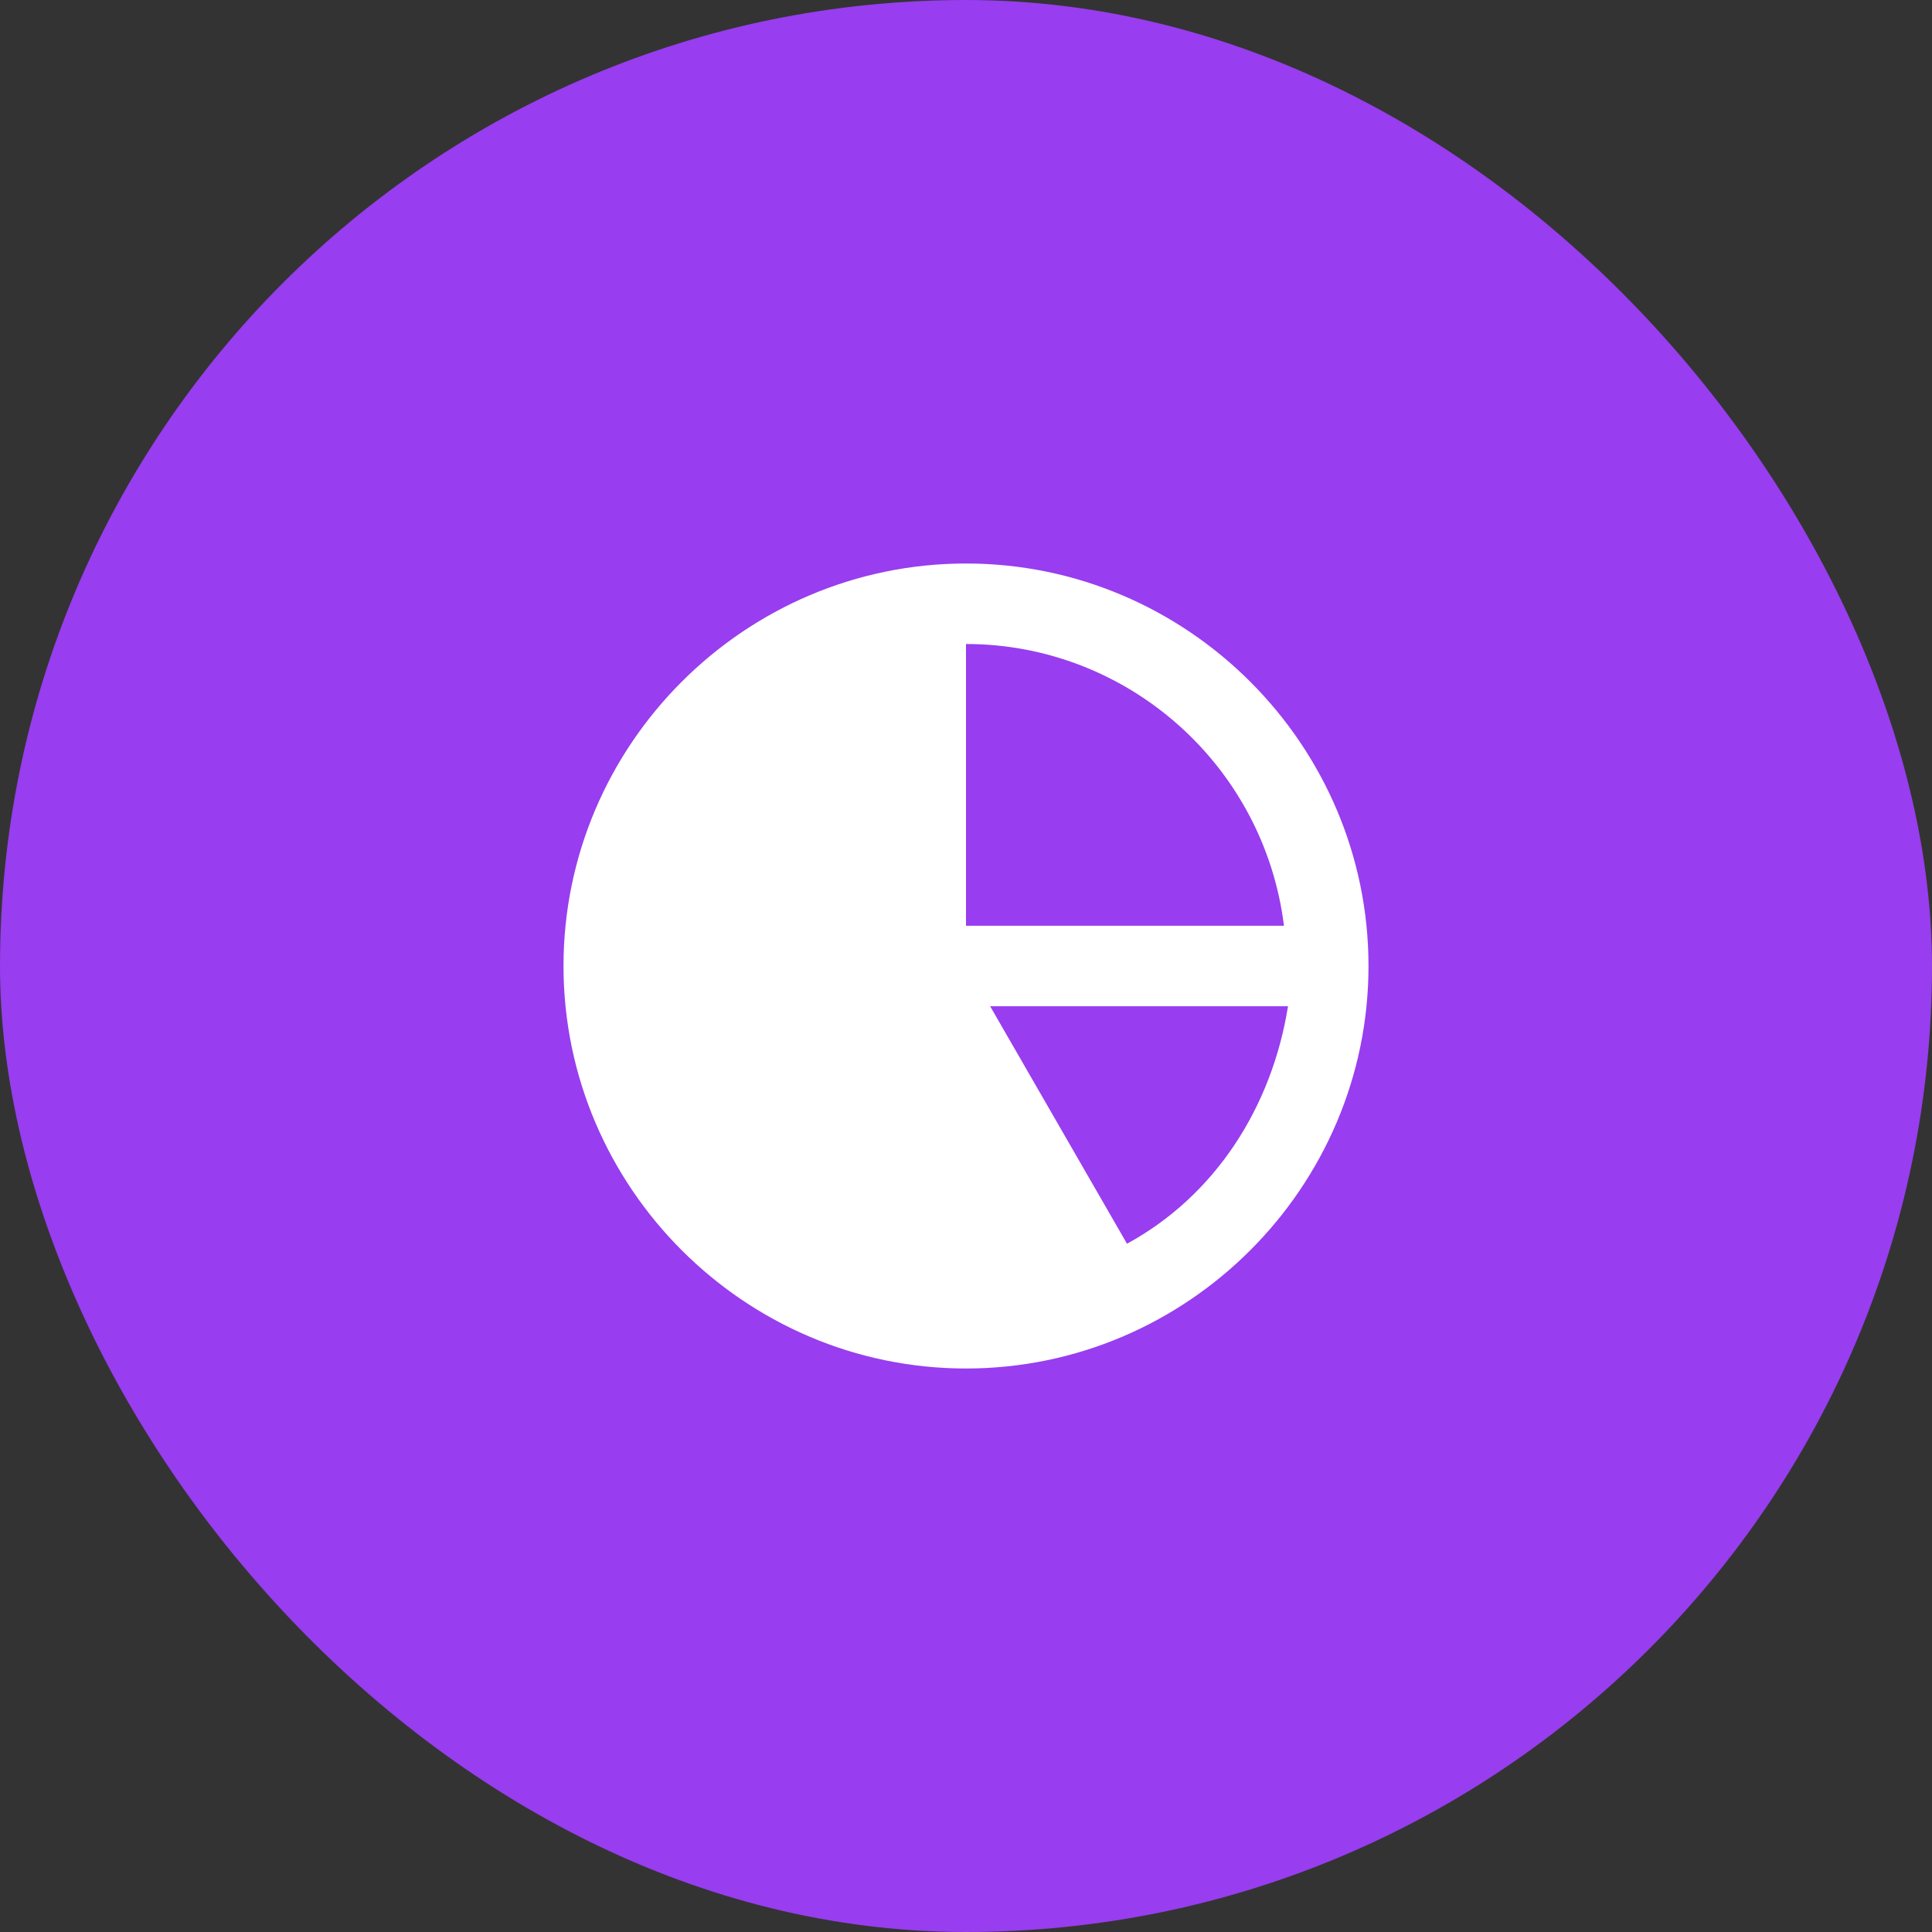
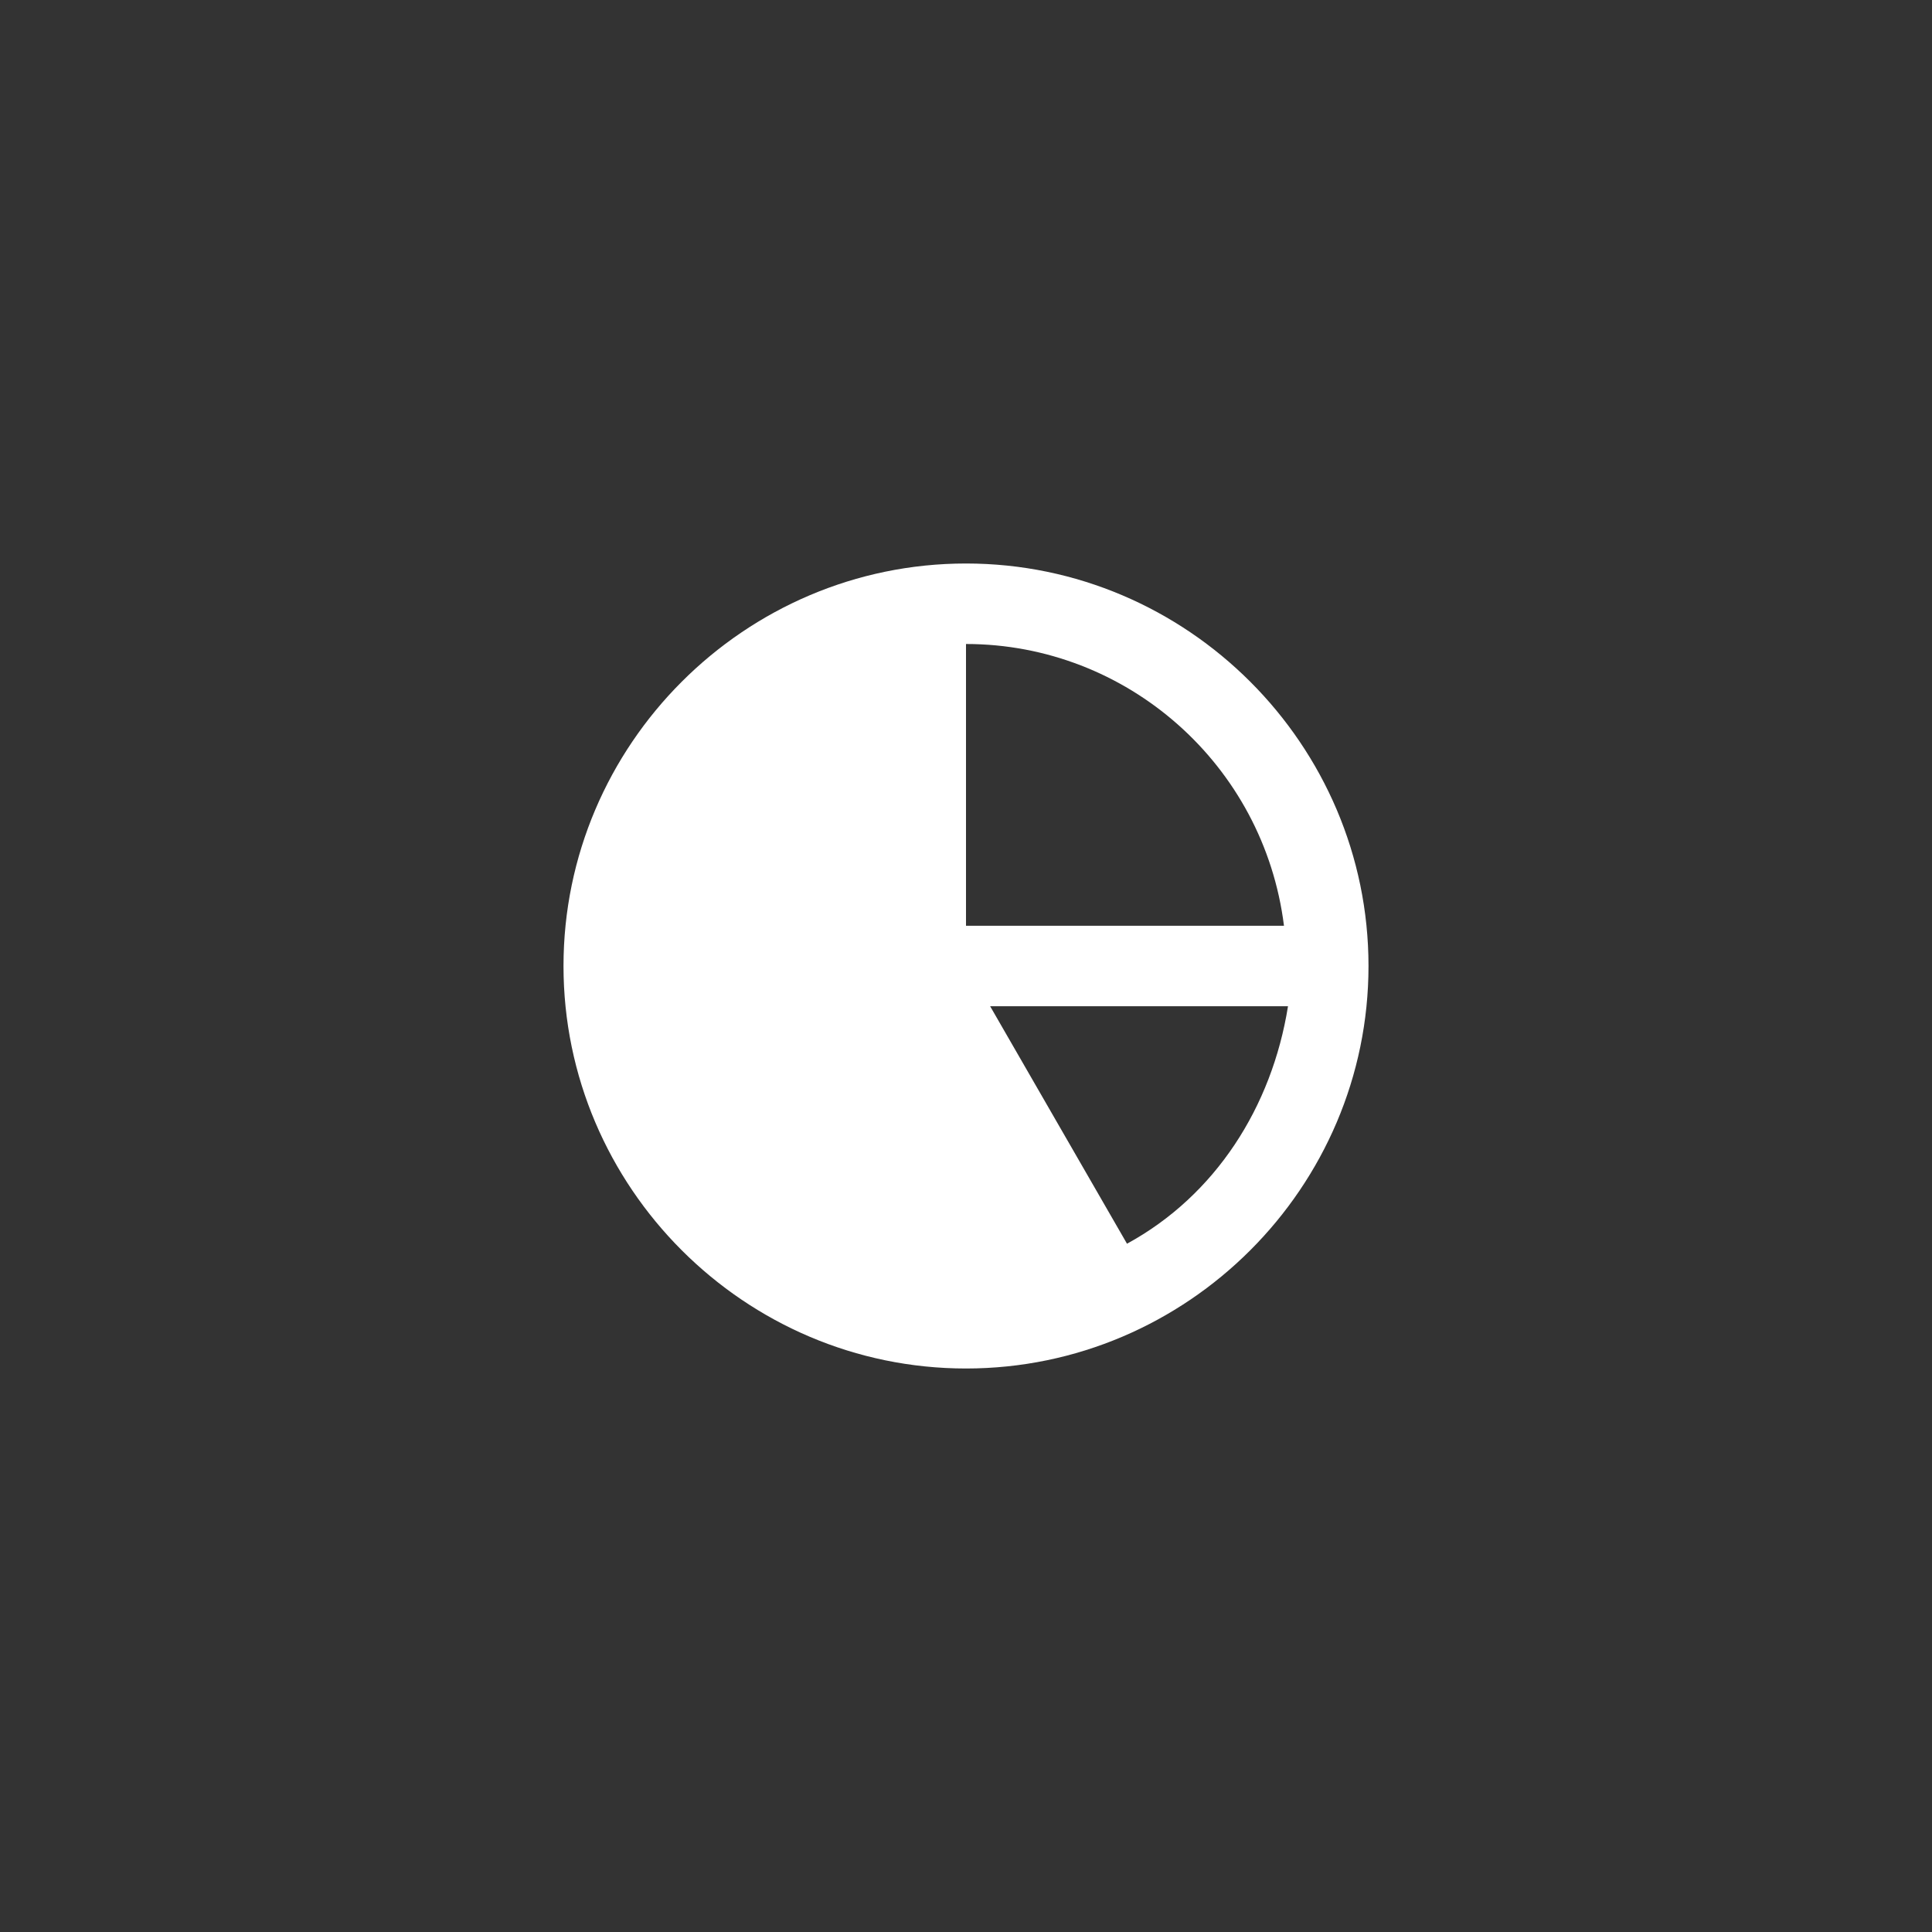
<svg xmlns="http://www.w3.org/2000/svg" width="48" height="48" viewBox="0 0 48 48" fill="none">
  <rect x="0" y="0" width="48" height="48" fill="#333333" stroke="none" />
-   <rect width="48" height="48" rx="24" fill="#983DEF" />
-   <path d="M24 14C18.5 14 14 18.5 14 24C14 29.5 18.5 34 24 34C29.5 34 34 29.5 34 24C34 18.5 29.5 14 24 14ZM24 16C28 16 31.4 19 31.9 23H24V16ZM28 30.9L24.6 25H32C31.6 27.5 30.2 29.7 28 30.9Z" fill="white" />
+   <path d="M24 14C18.5 14 14 18.5 14 24C14 29.5 18.5 34 24 34C29.5 34 34 29.5 34 24C34 18.5 29.5 14 24 14ZM24 16C28 16 31.4 19 31.9 23H24V16ZM28 30.9L24.6 25H32C31.6 27.5 30.2 29.7 28 30.9" fill="white" />
</svg>